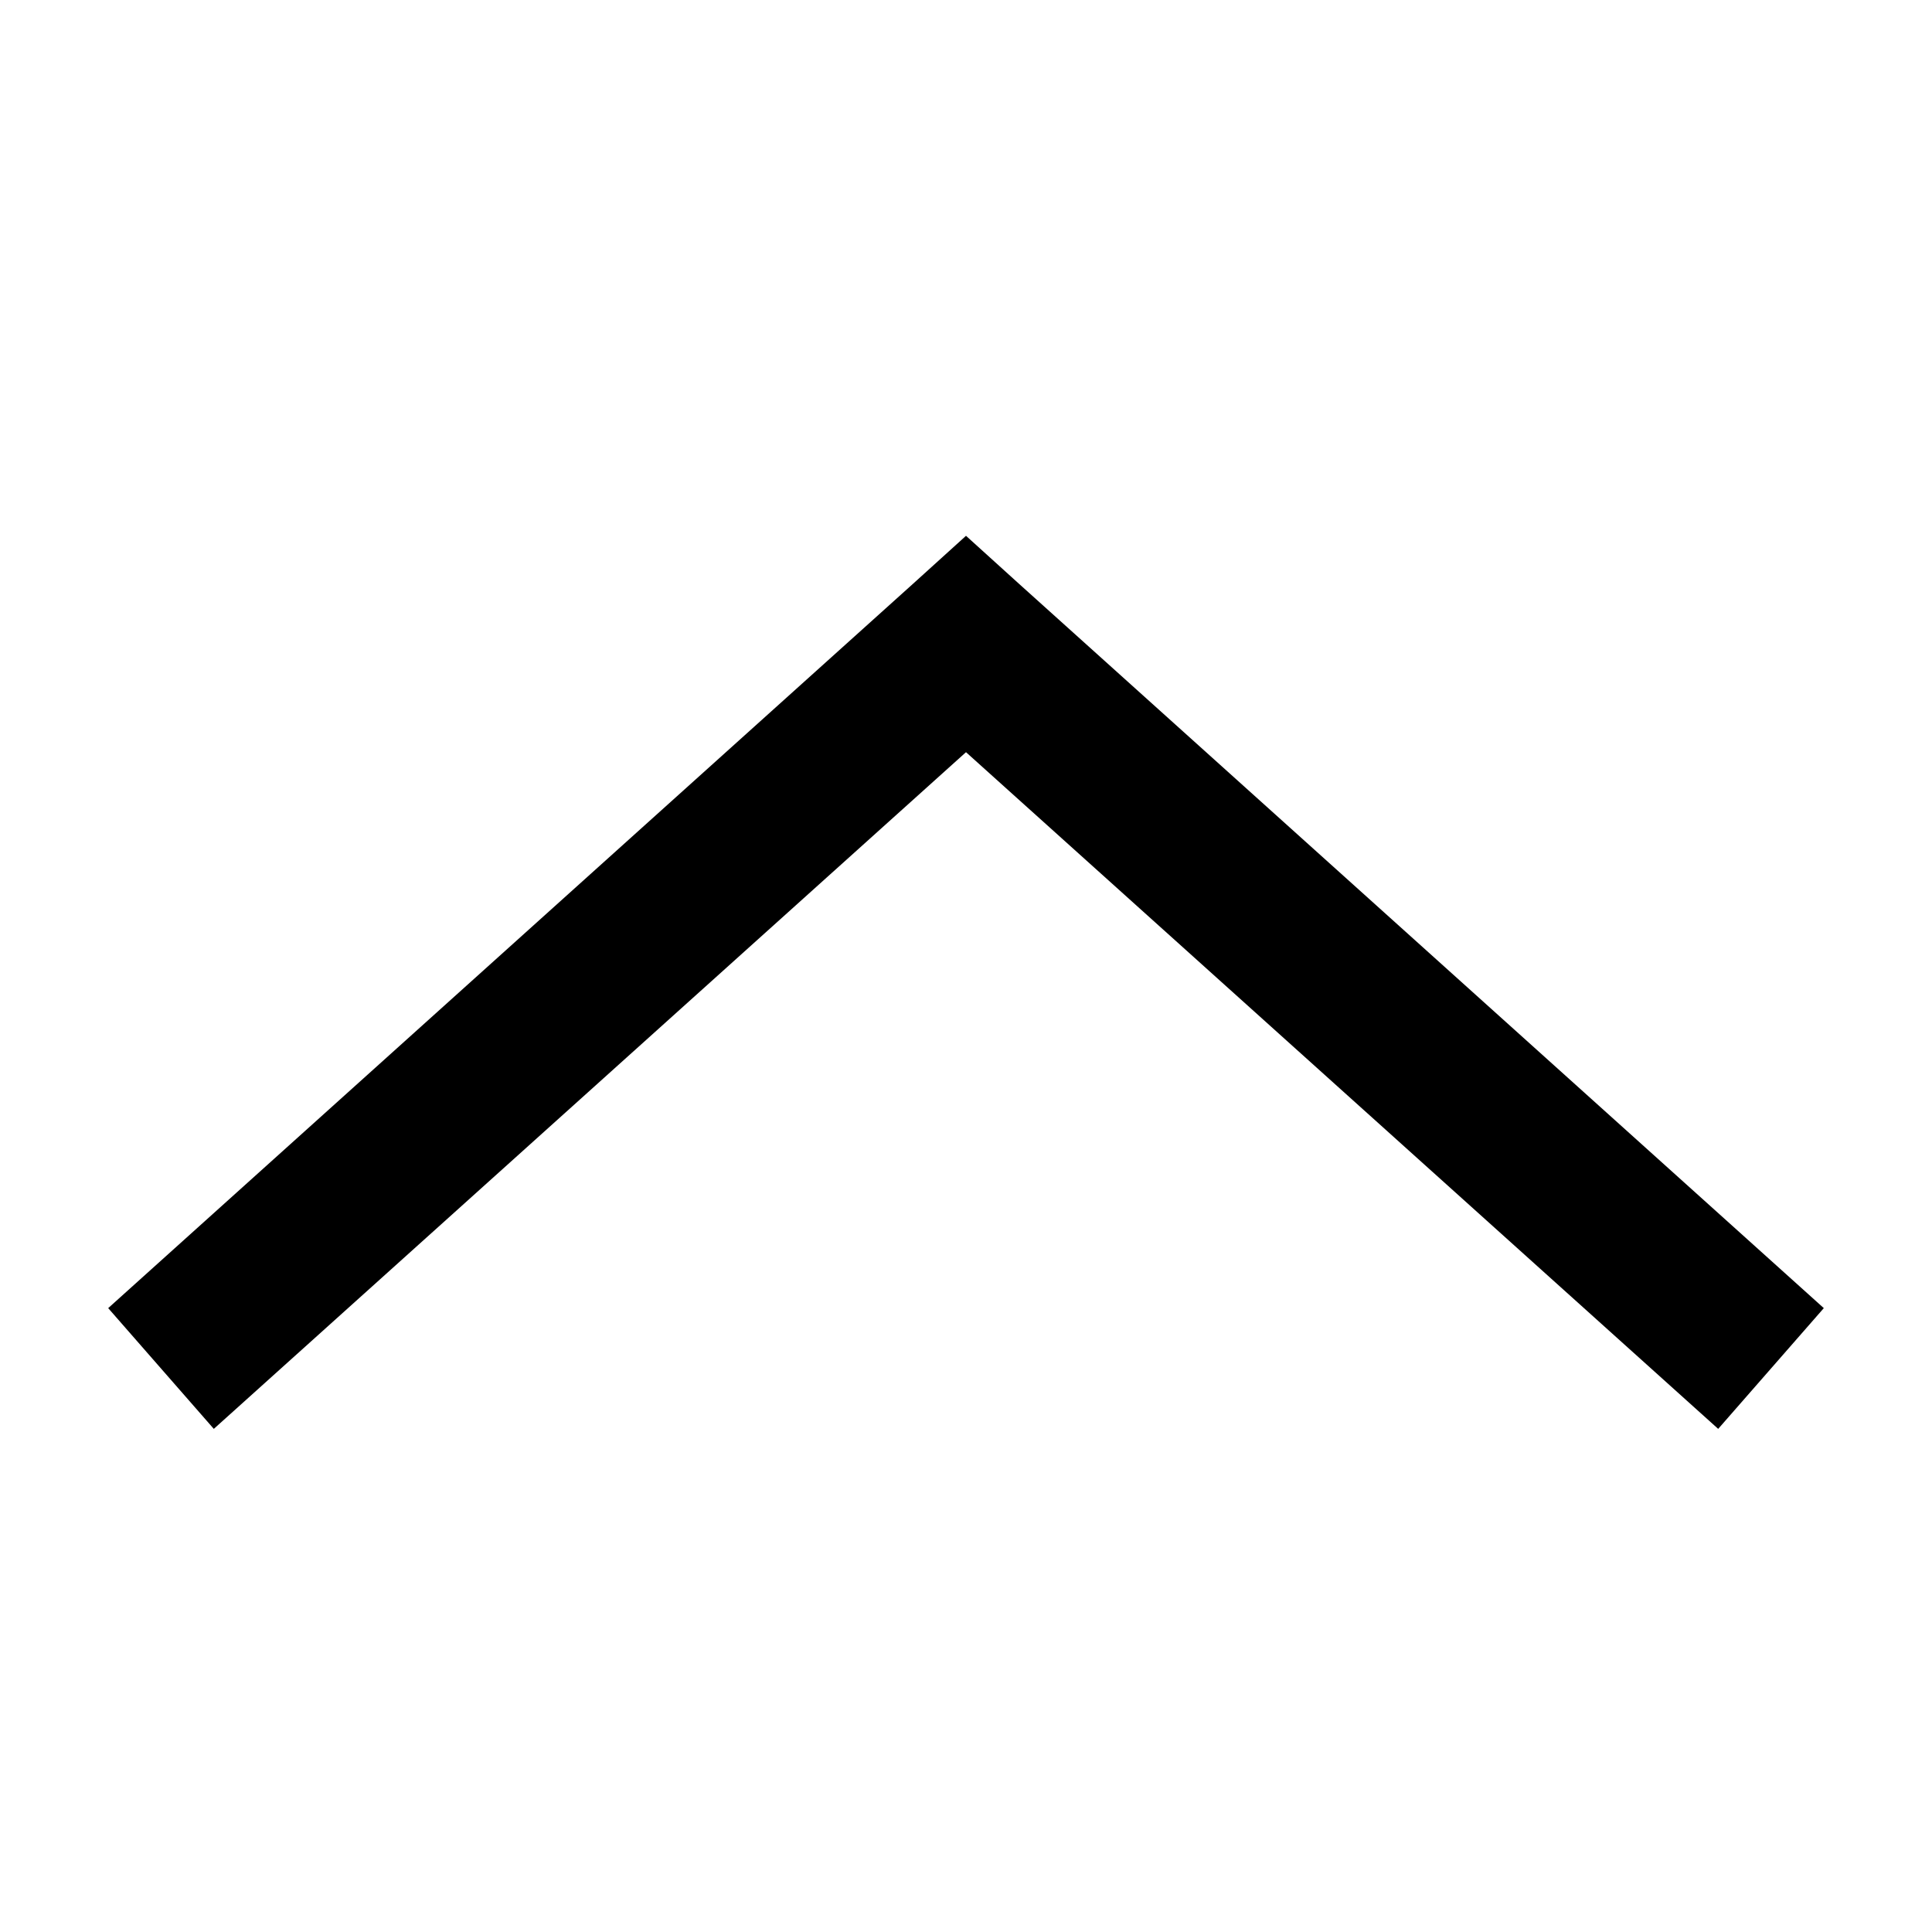
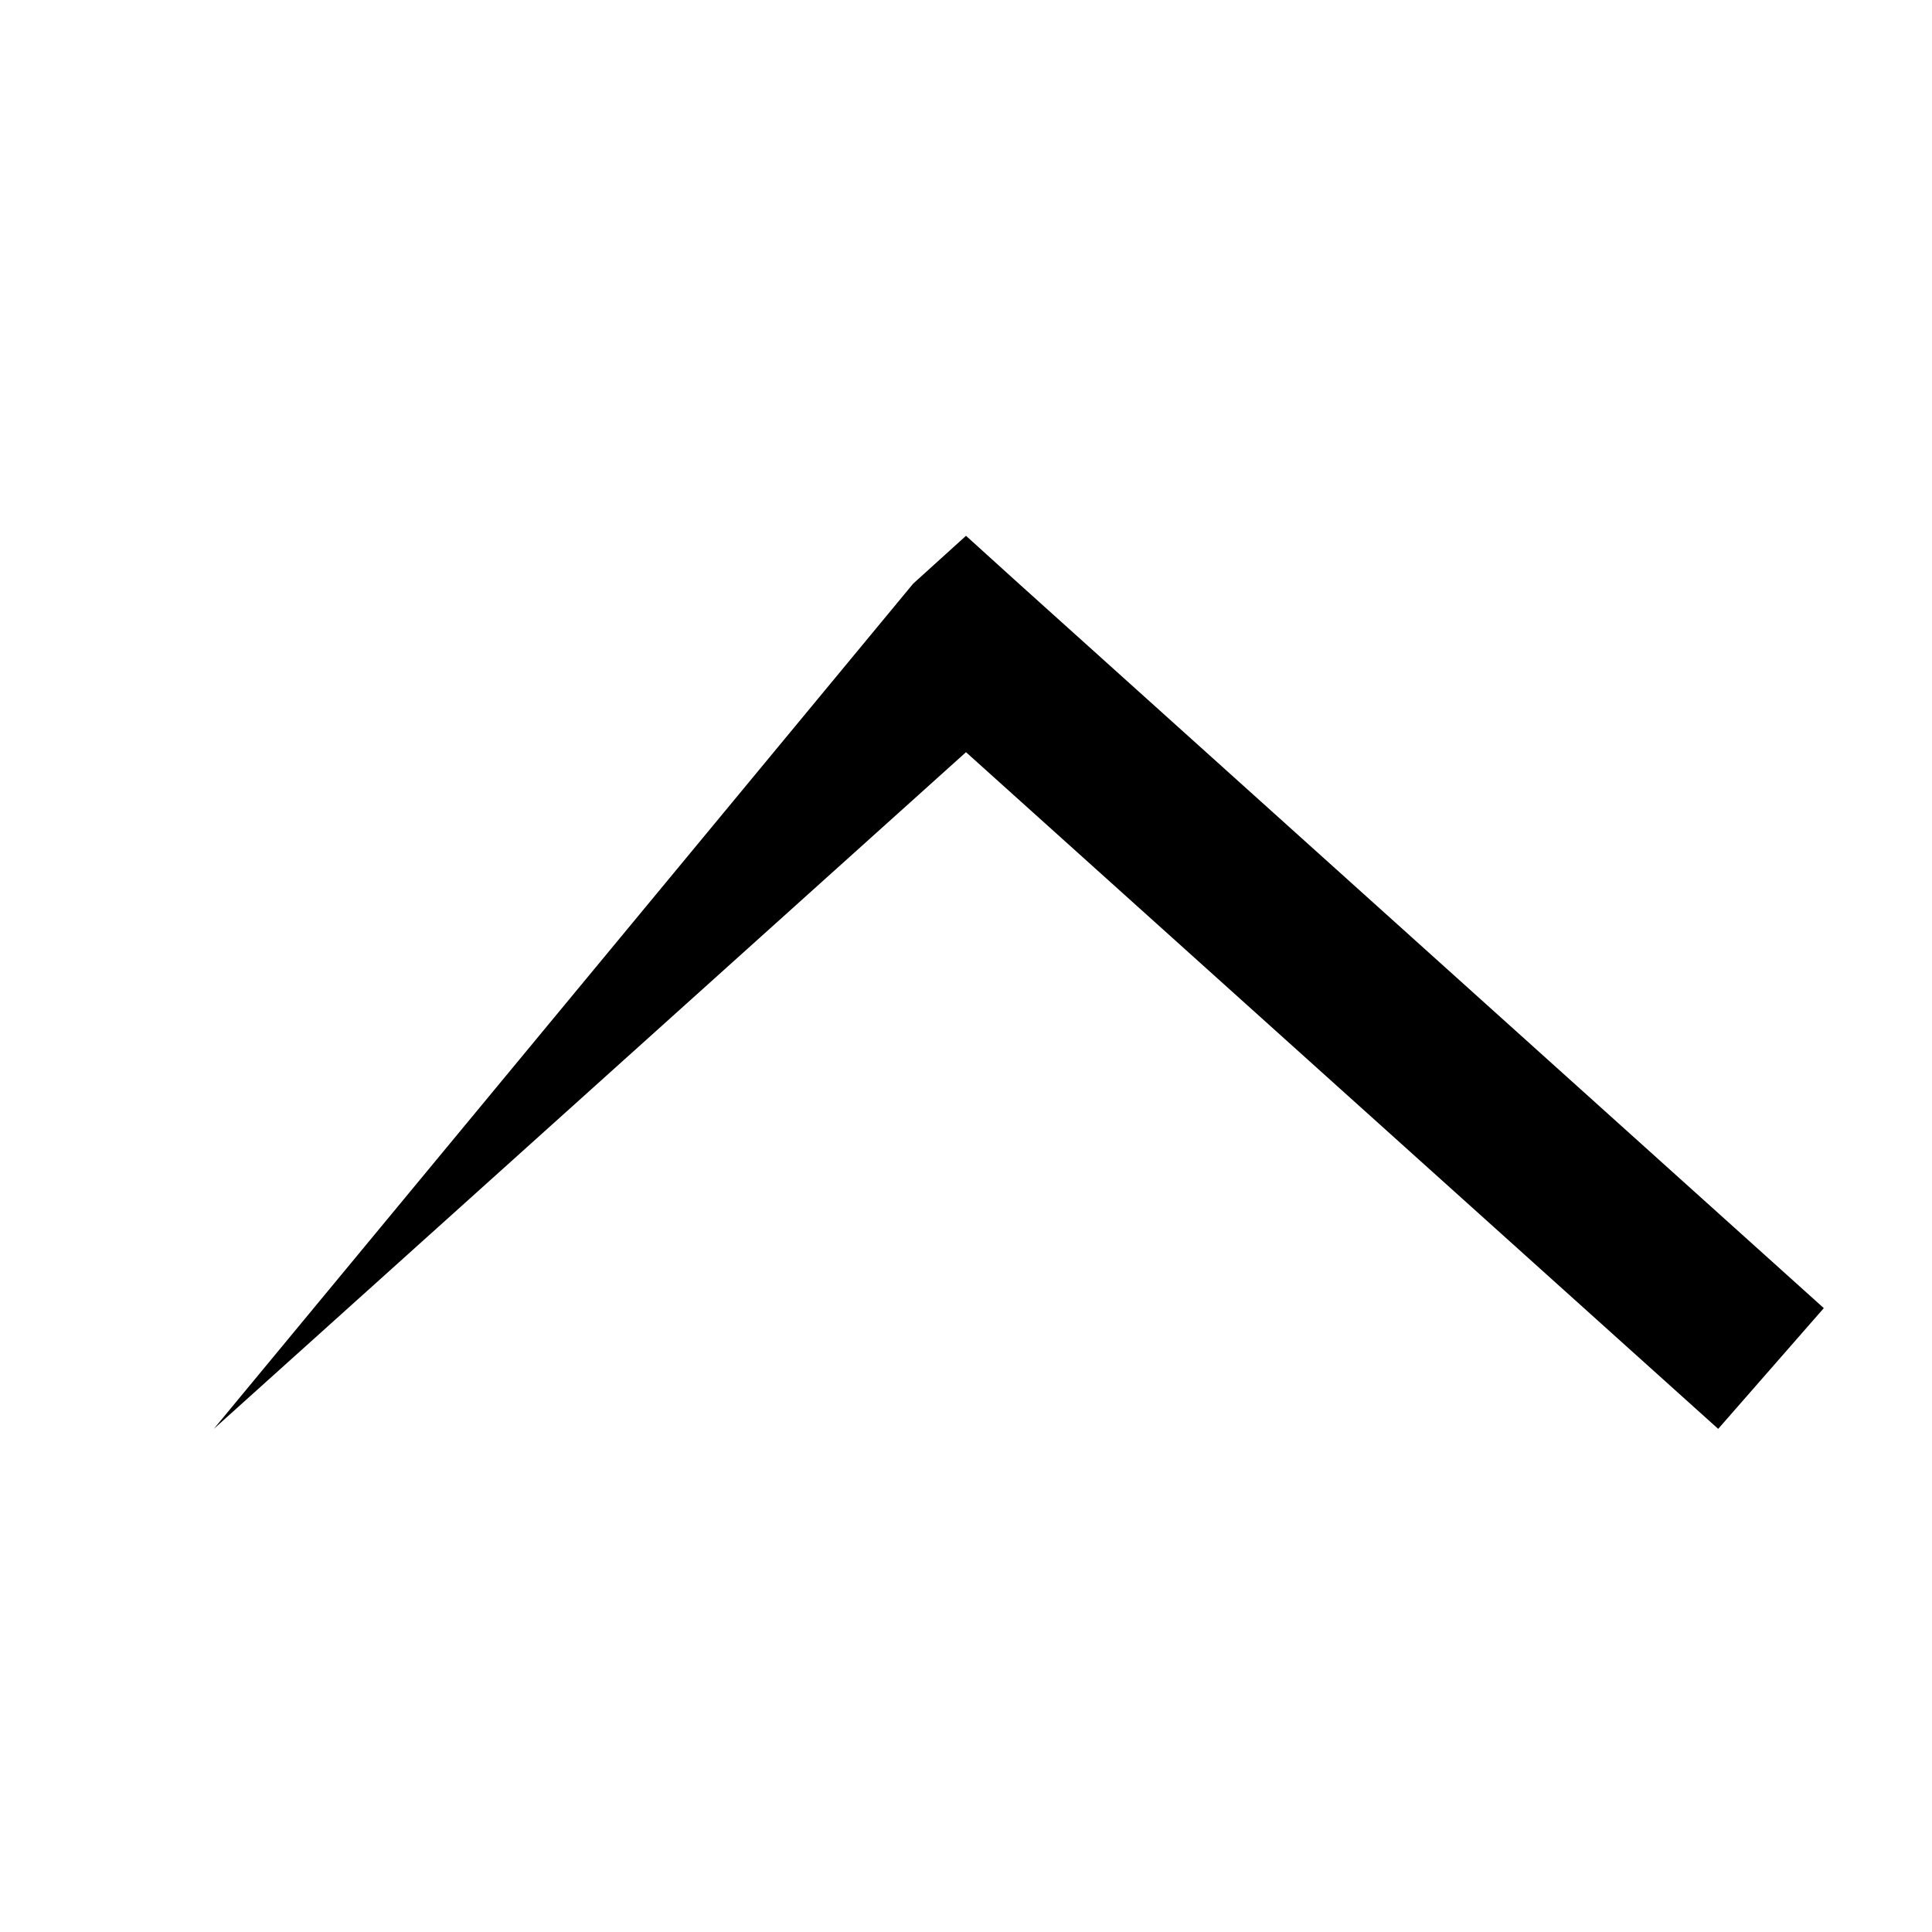
<svg xmlns="http://www.w3.org/2000/svg" viewBox="0 0 24 24" enable-background="new 0 0 24 24">
-   <path style="text-indent:0;text-align:start;line-height:normal;text-transform:none;block-progression:tb;-inkscape-font-specification:Bitstream Vera Sans" d="M 12 6.656 L 11.344 7.25 L 1.344 16.25 L 2.656 17.75 L 12 9.344 L 21.344 17.75 L 22.656 16.25 L 12.656 7.25 L 12 6.656 z" overflow="visible" enable-background="accumulate" font-family="Bitstream Vera Sans" />
+   <path style="text-indent:0;text-align:start;line-height:normal;text-transform:none;block-progression:tb;-inkscape-font-specification:Bitstream Vera Sans" d="M 12 6.656 L 11.344 7.25 L 2.656 17.75 L 12 9.344 L 21.344 17.75 L 22.656 16.25 L 12.656 7.25 L 12 6.656 z" overflow="visible" enable-background="accumulate" font-family="Bitstream Vera Sans" />
</svg>